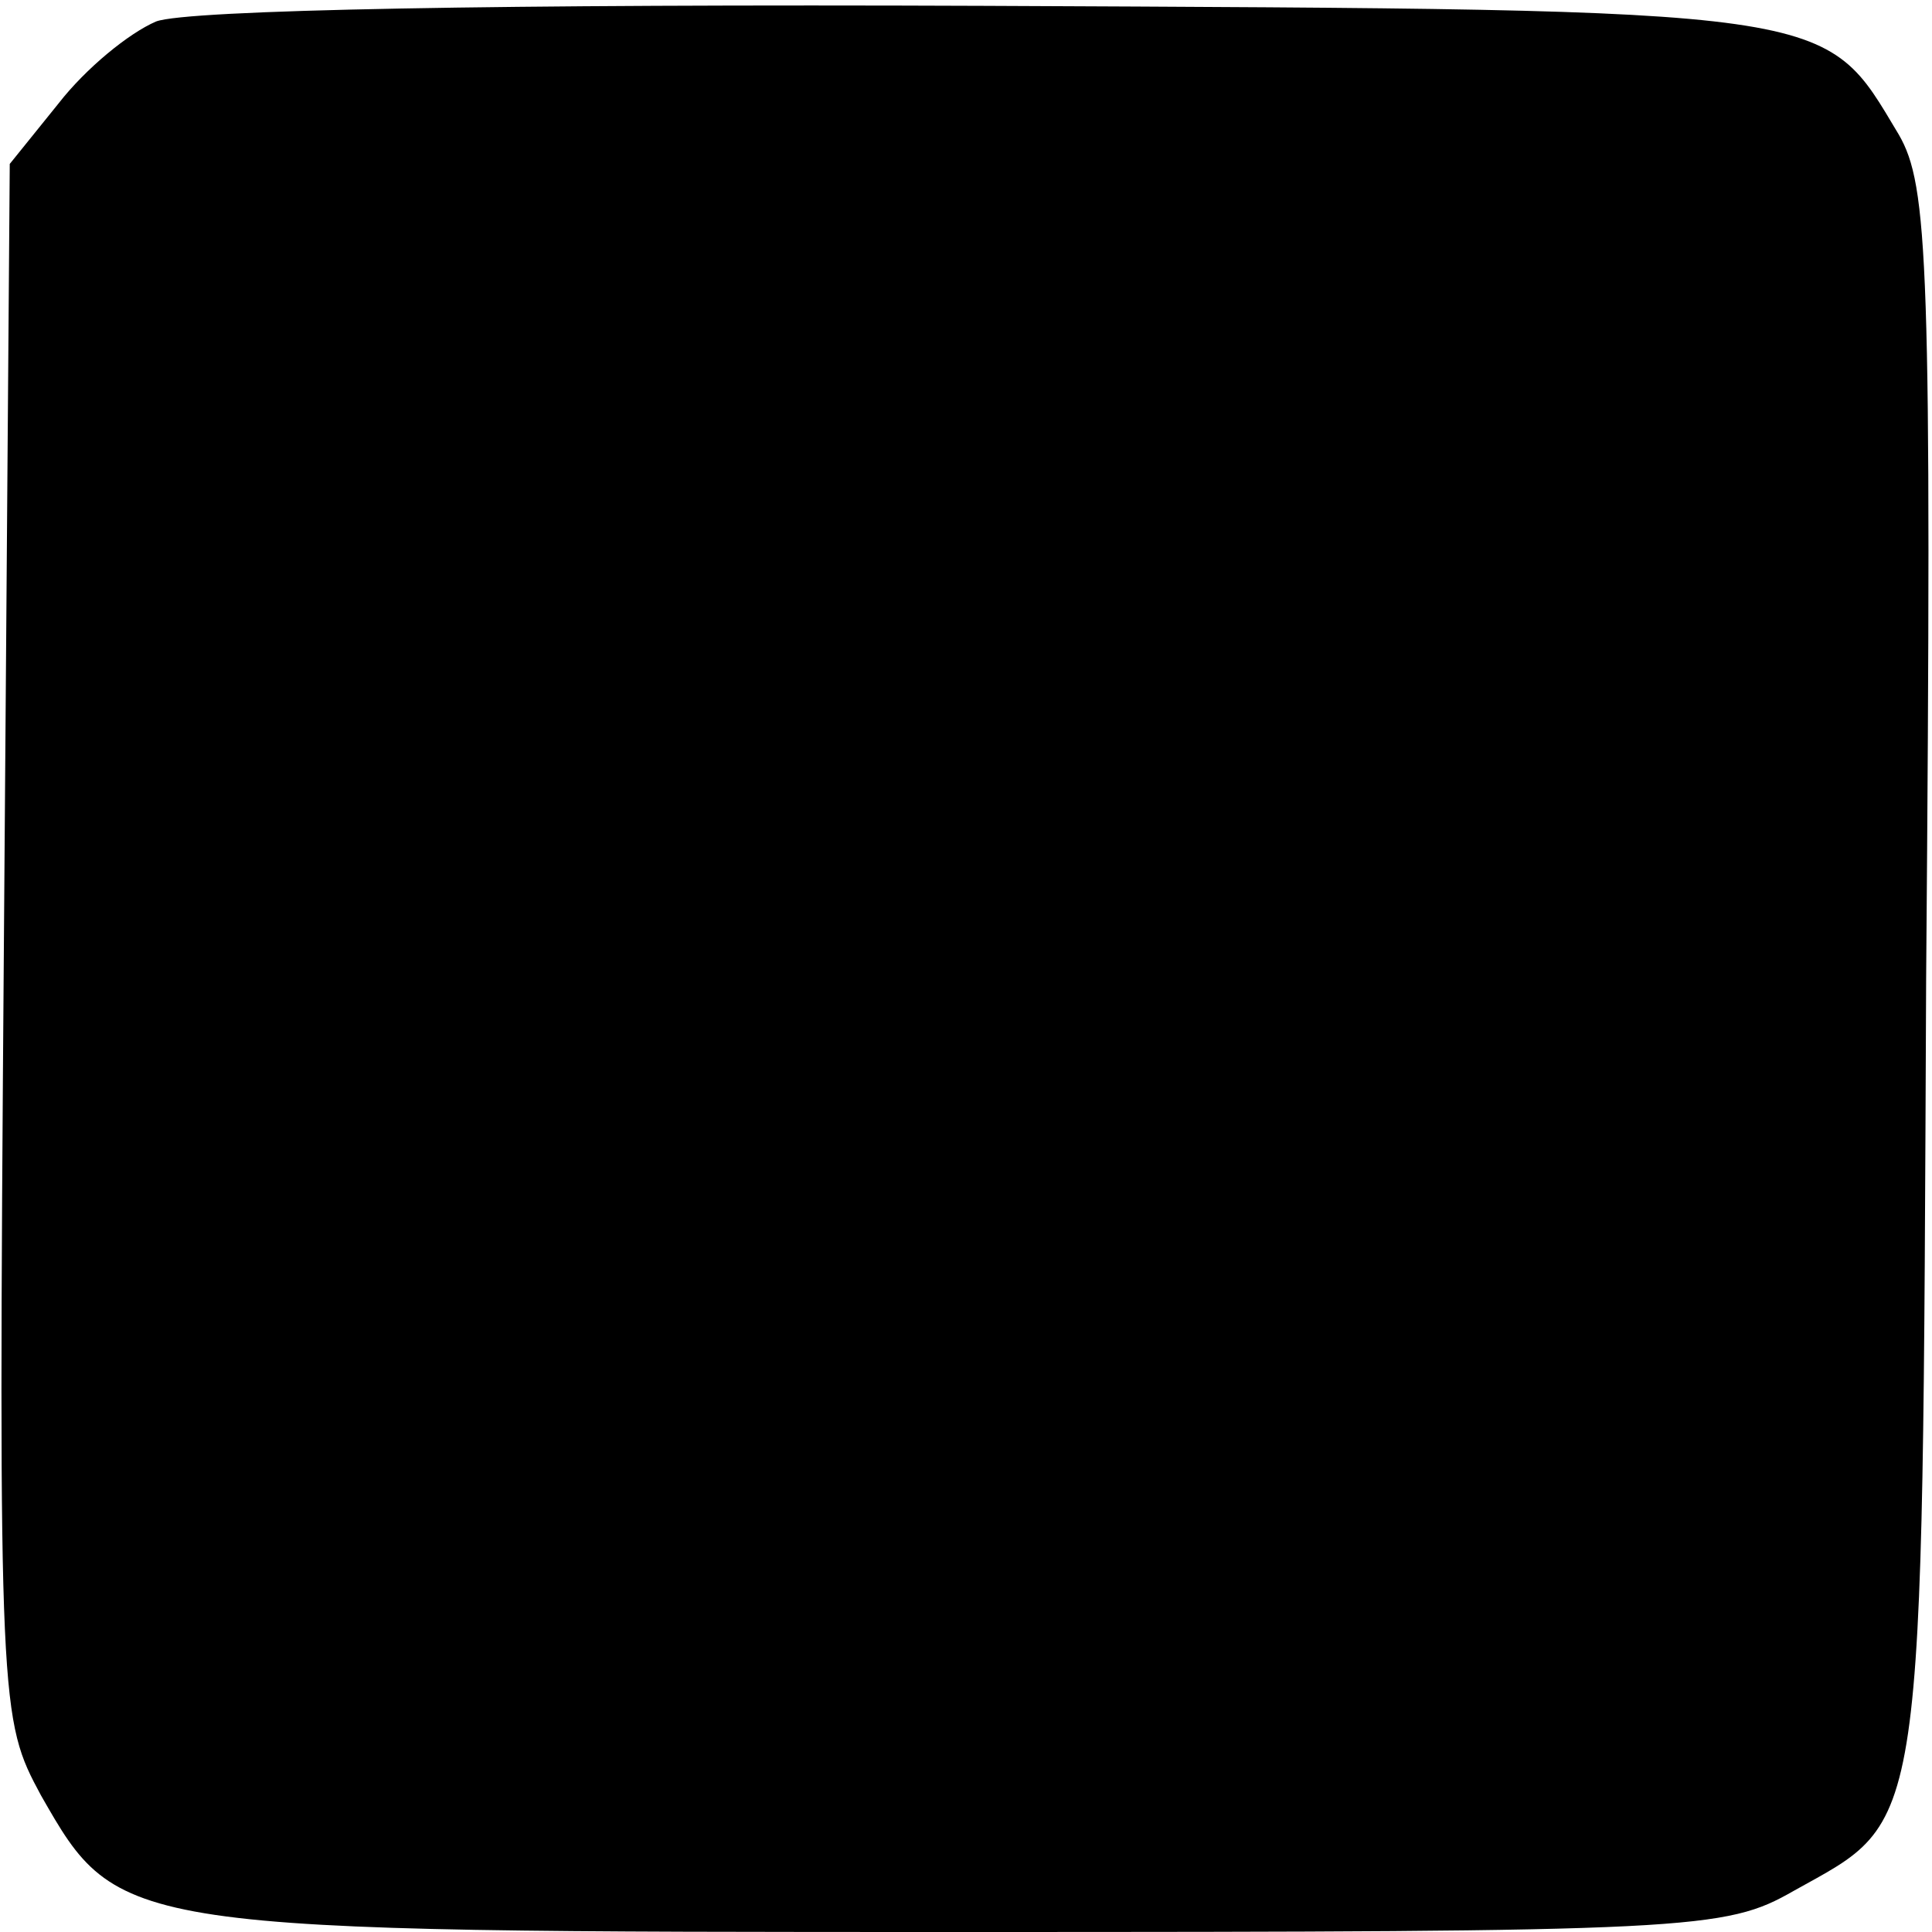
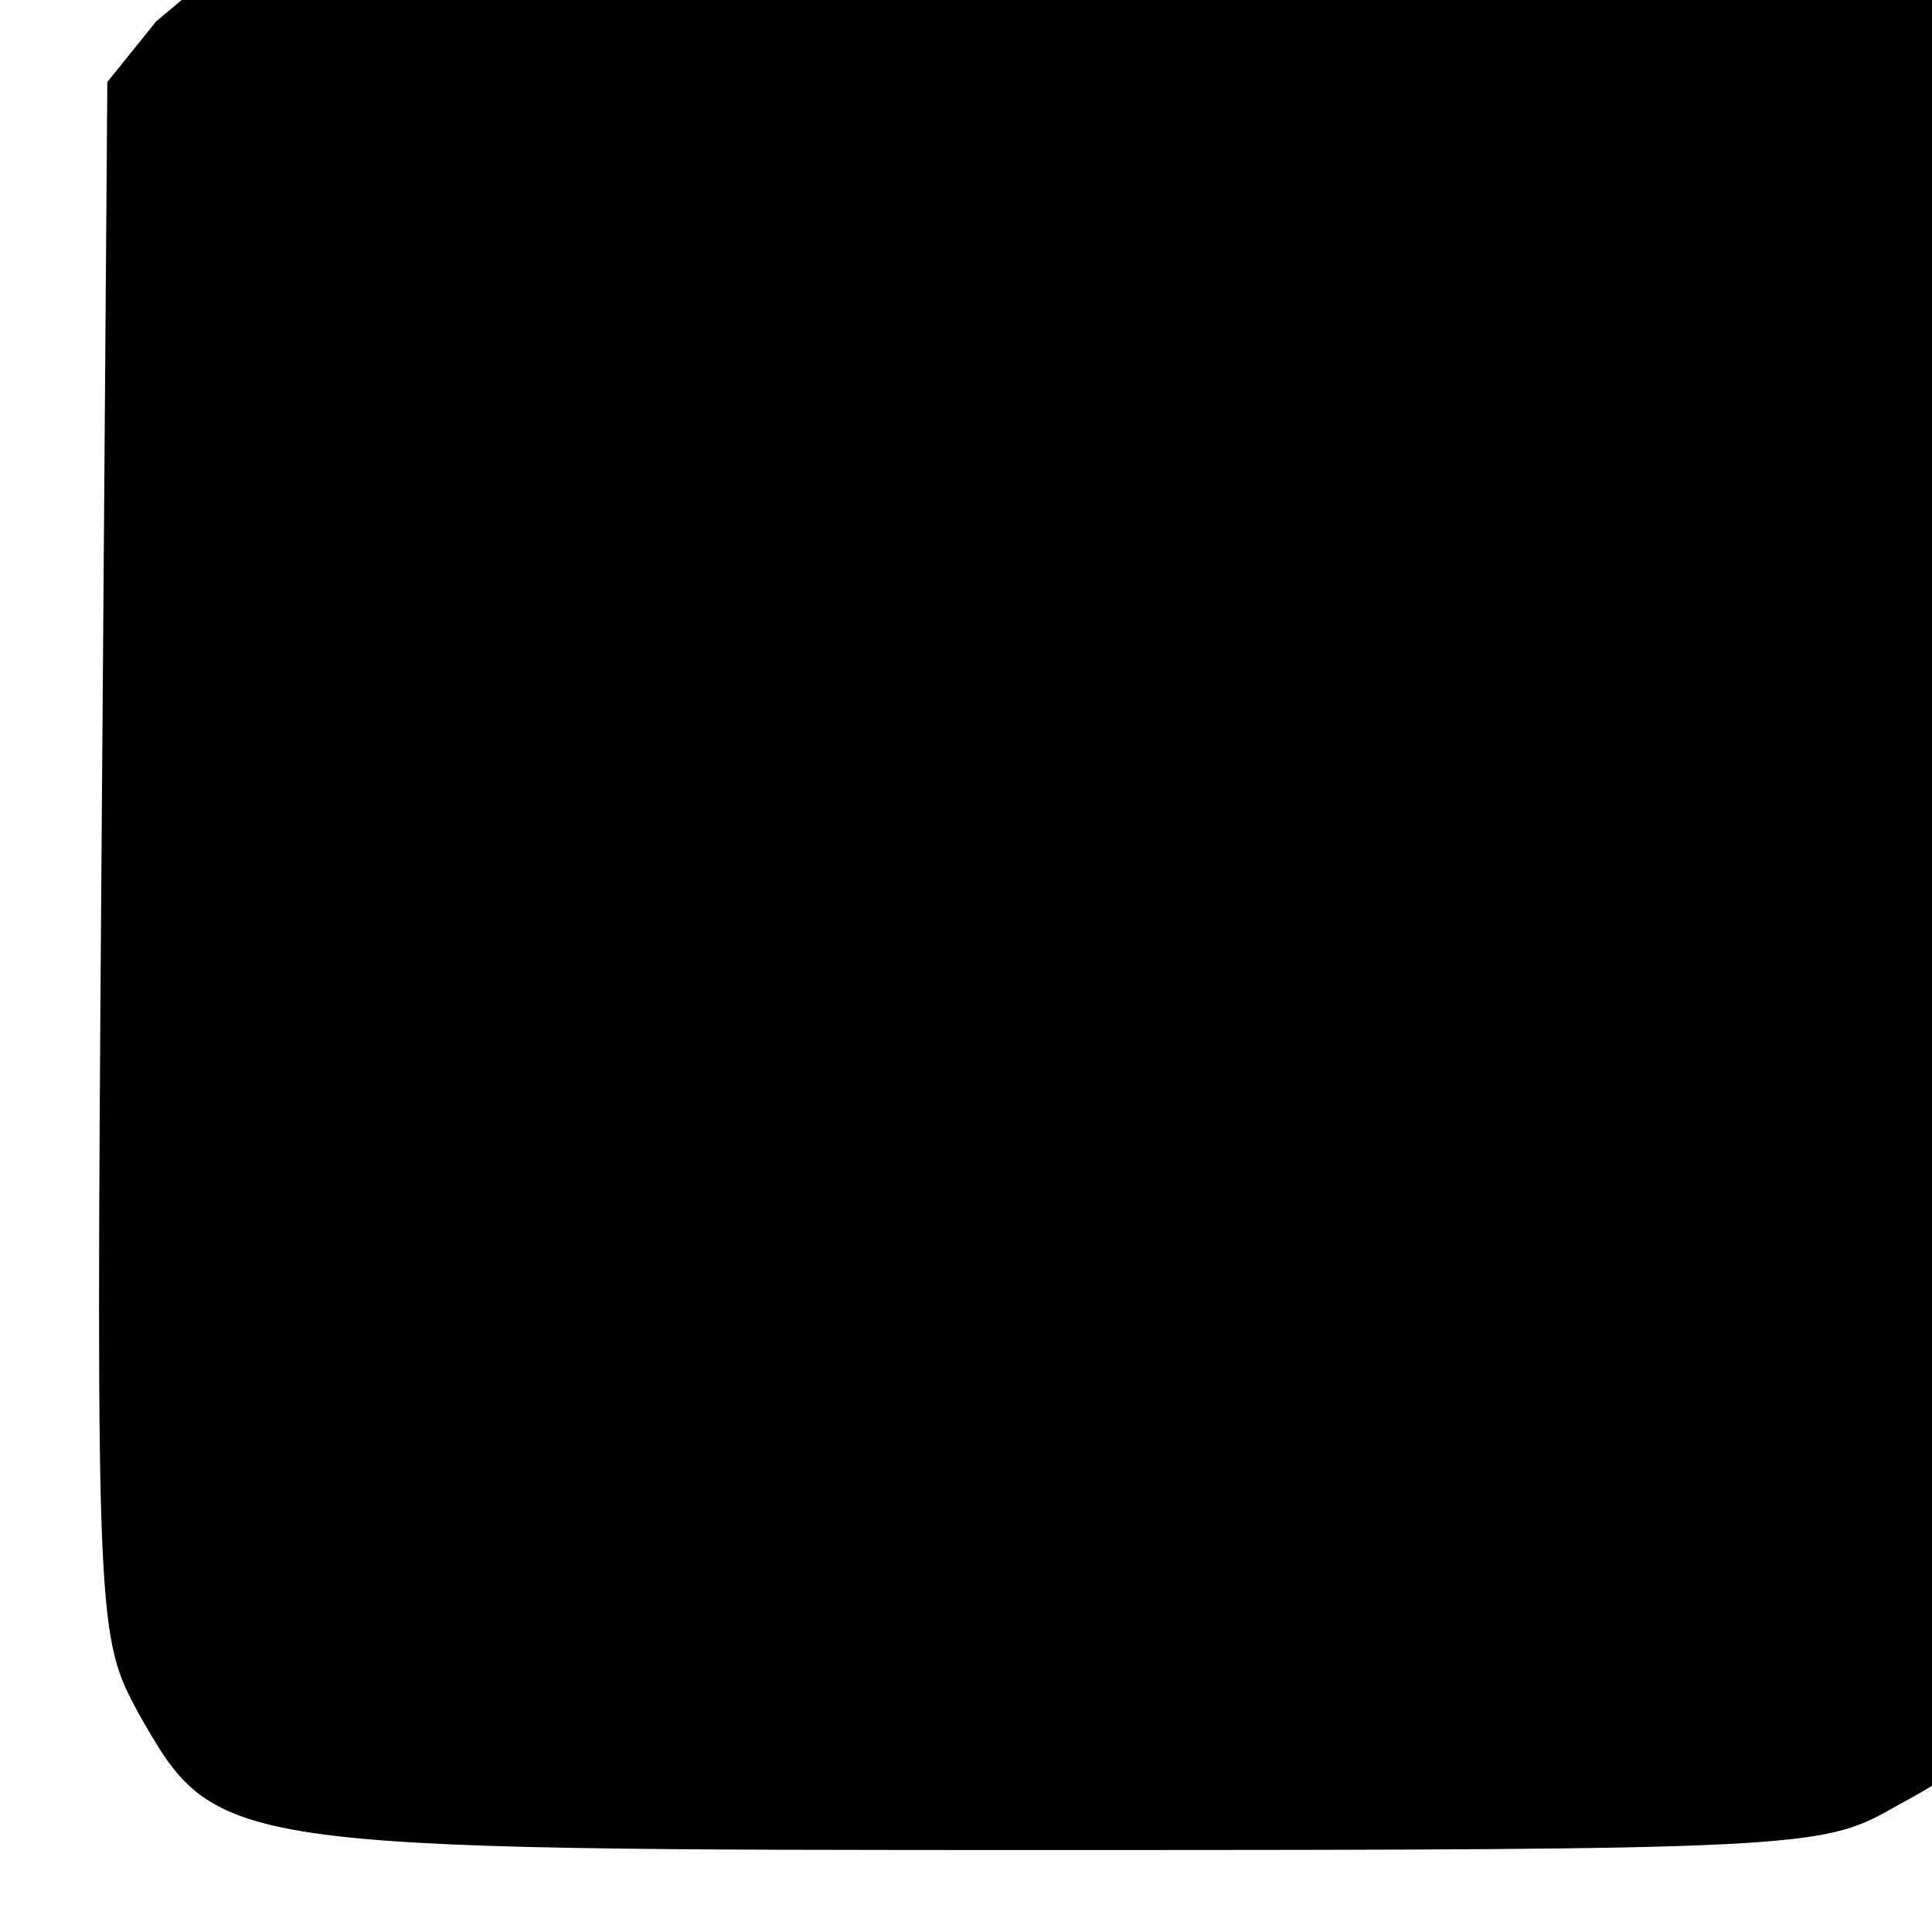
<svg xmlns="http://www.w3.org/2000/svg" version="1.0" width="99pt" height="99pt" viewBox="0 0 99 99" preserveAspectRatio="xMidYMid meet">
  <g transform="translate(0,99) scale(0.1,-0.1)" fill="#000000" stroke="none">
-     <path d="M80 979 c-14 -6 -36 -24 -50 -42 l-25 -31 -3 -399 c-3 -394 -2 -398 19 -437 40 -70 40 -70 474 -70 373 0 389 1 424 21 68 38 66 22 68 468 3 367 1 406 -14 432 -39 65 -28 64 -468 66 -249 1 -409 -2 -425 -8z" />
+     <path d="M80 979 l-25 -31 -3 -399 c-3 -394 -2 -398 19 -437 40 -70 40 -70 474 -70 373 0 389 1 424 21 68 38 66 22 68 468 3 367 1 406 -14 432 -39 65 -28 64 -468 66 -249 1 -409 -2 -425 -8z" />
  </g>
</svg>